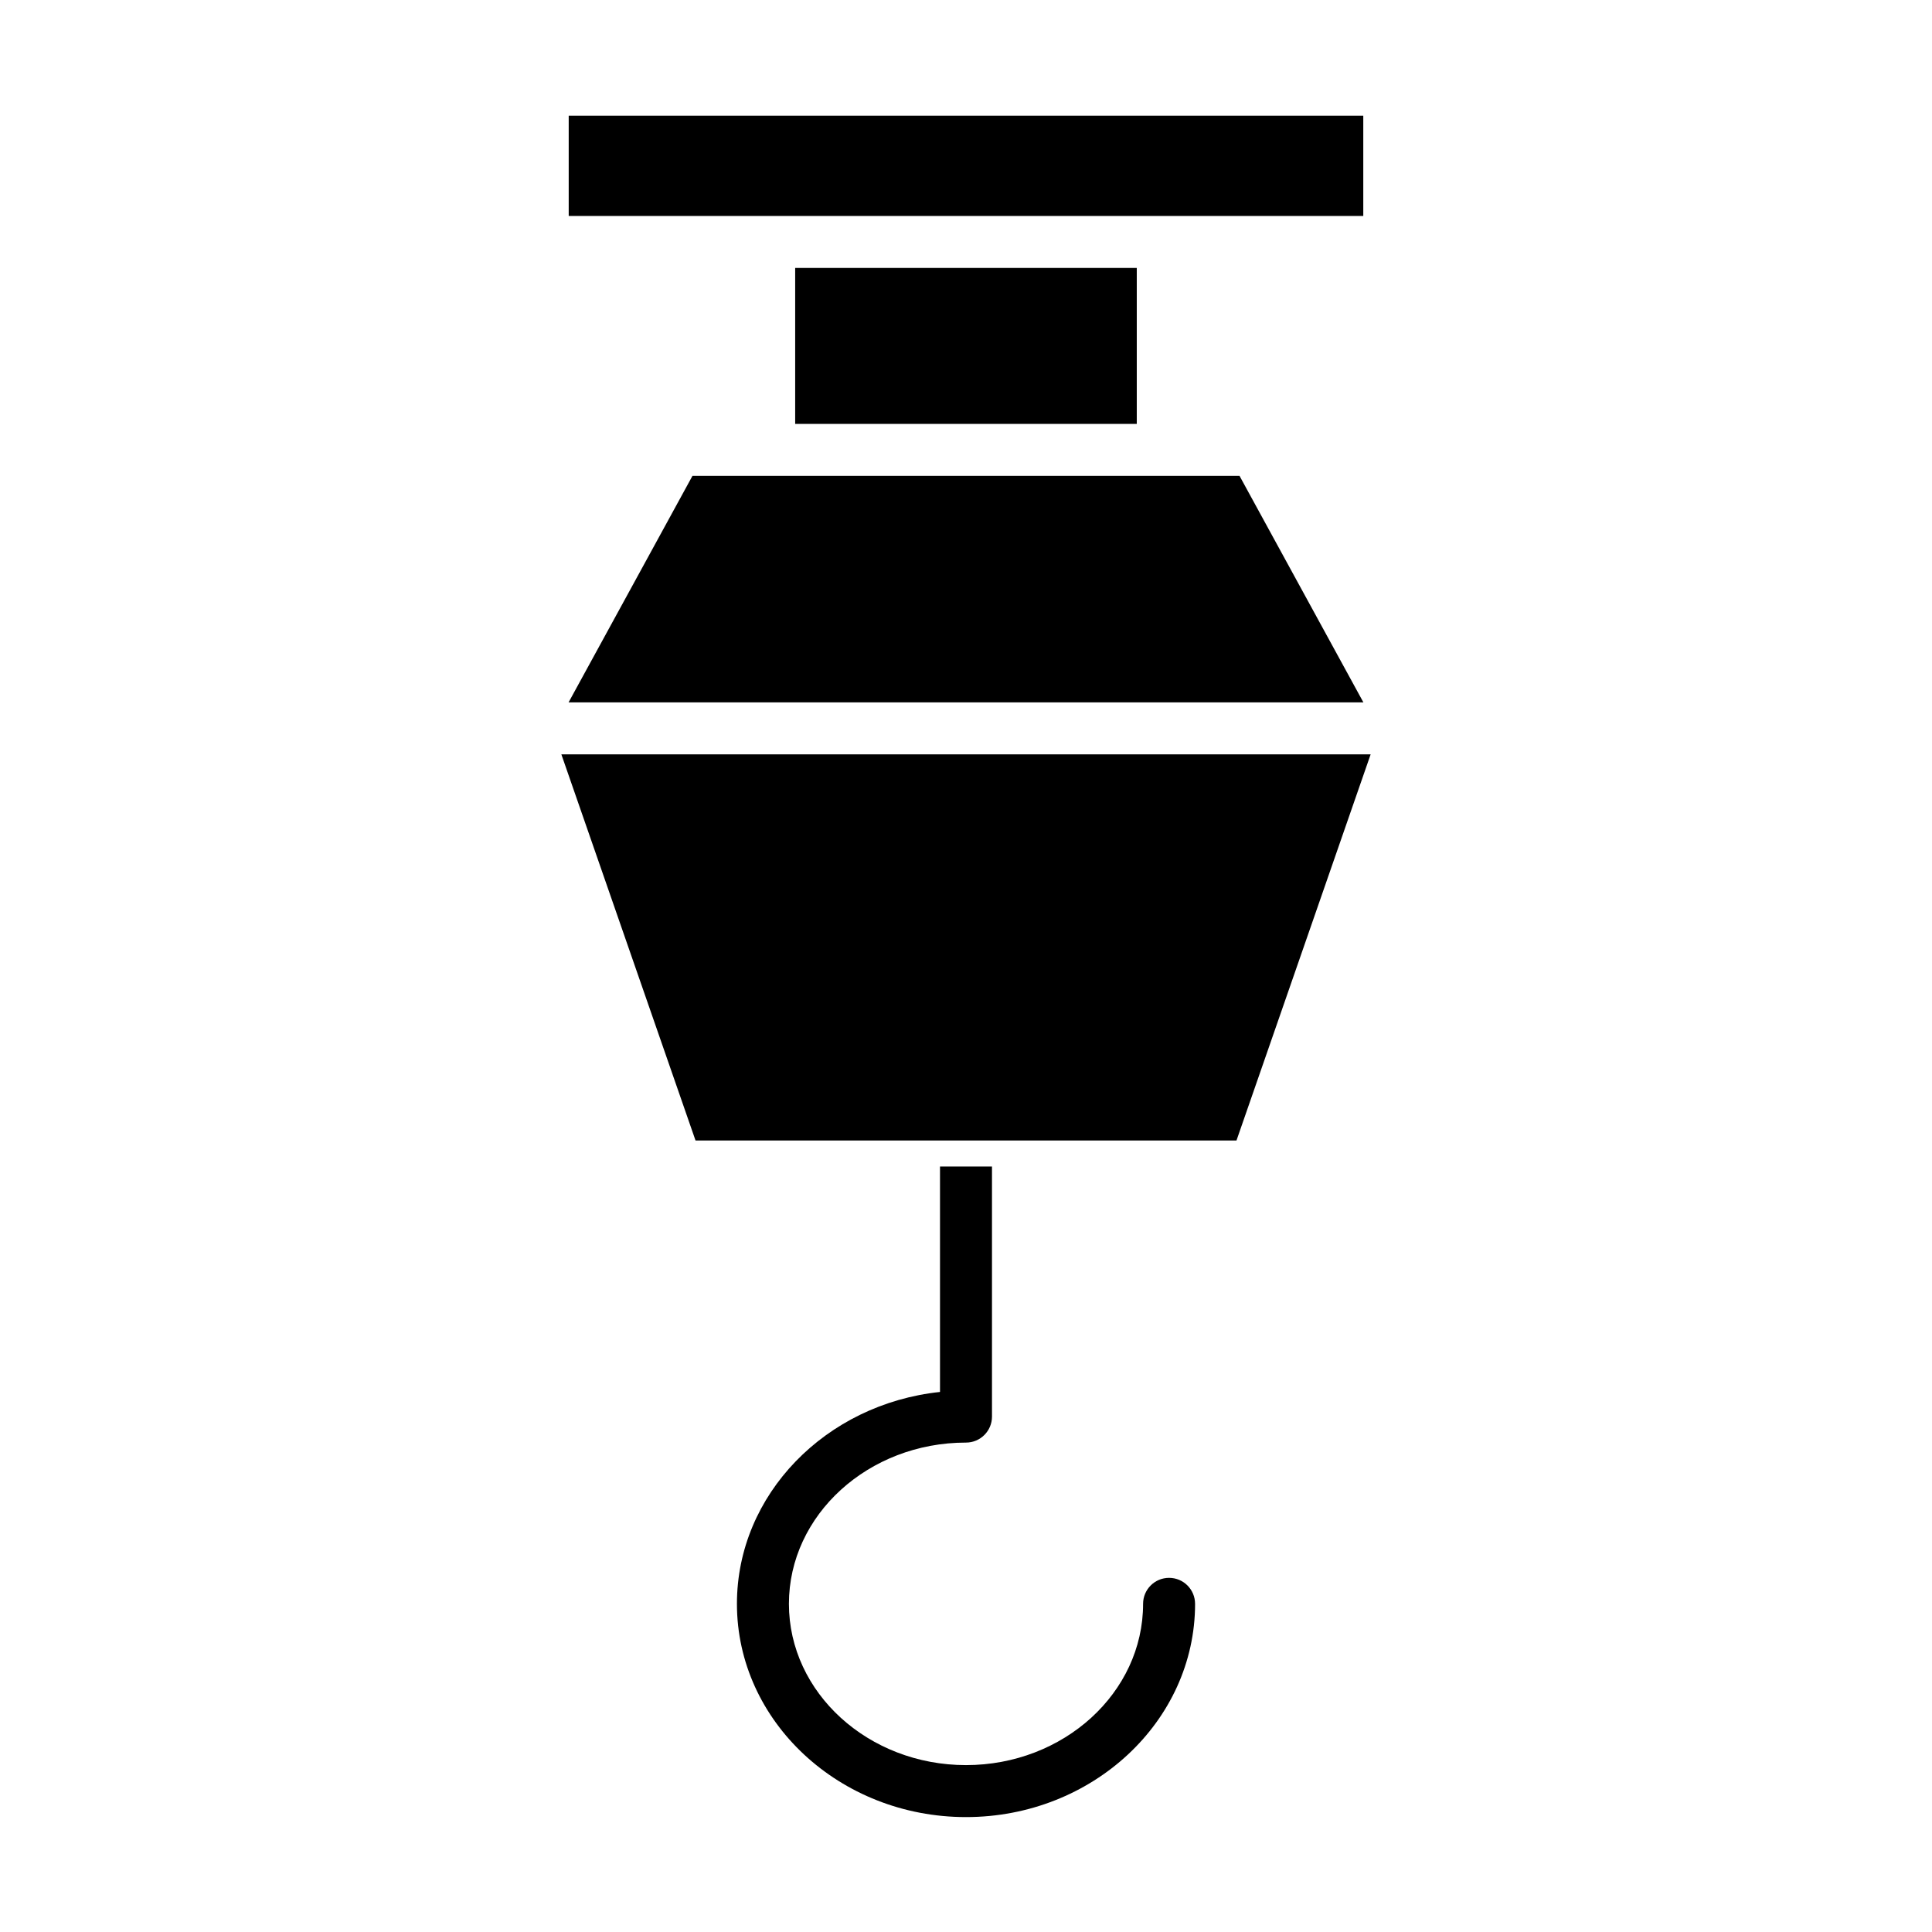
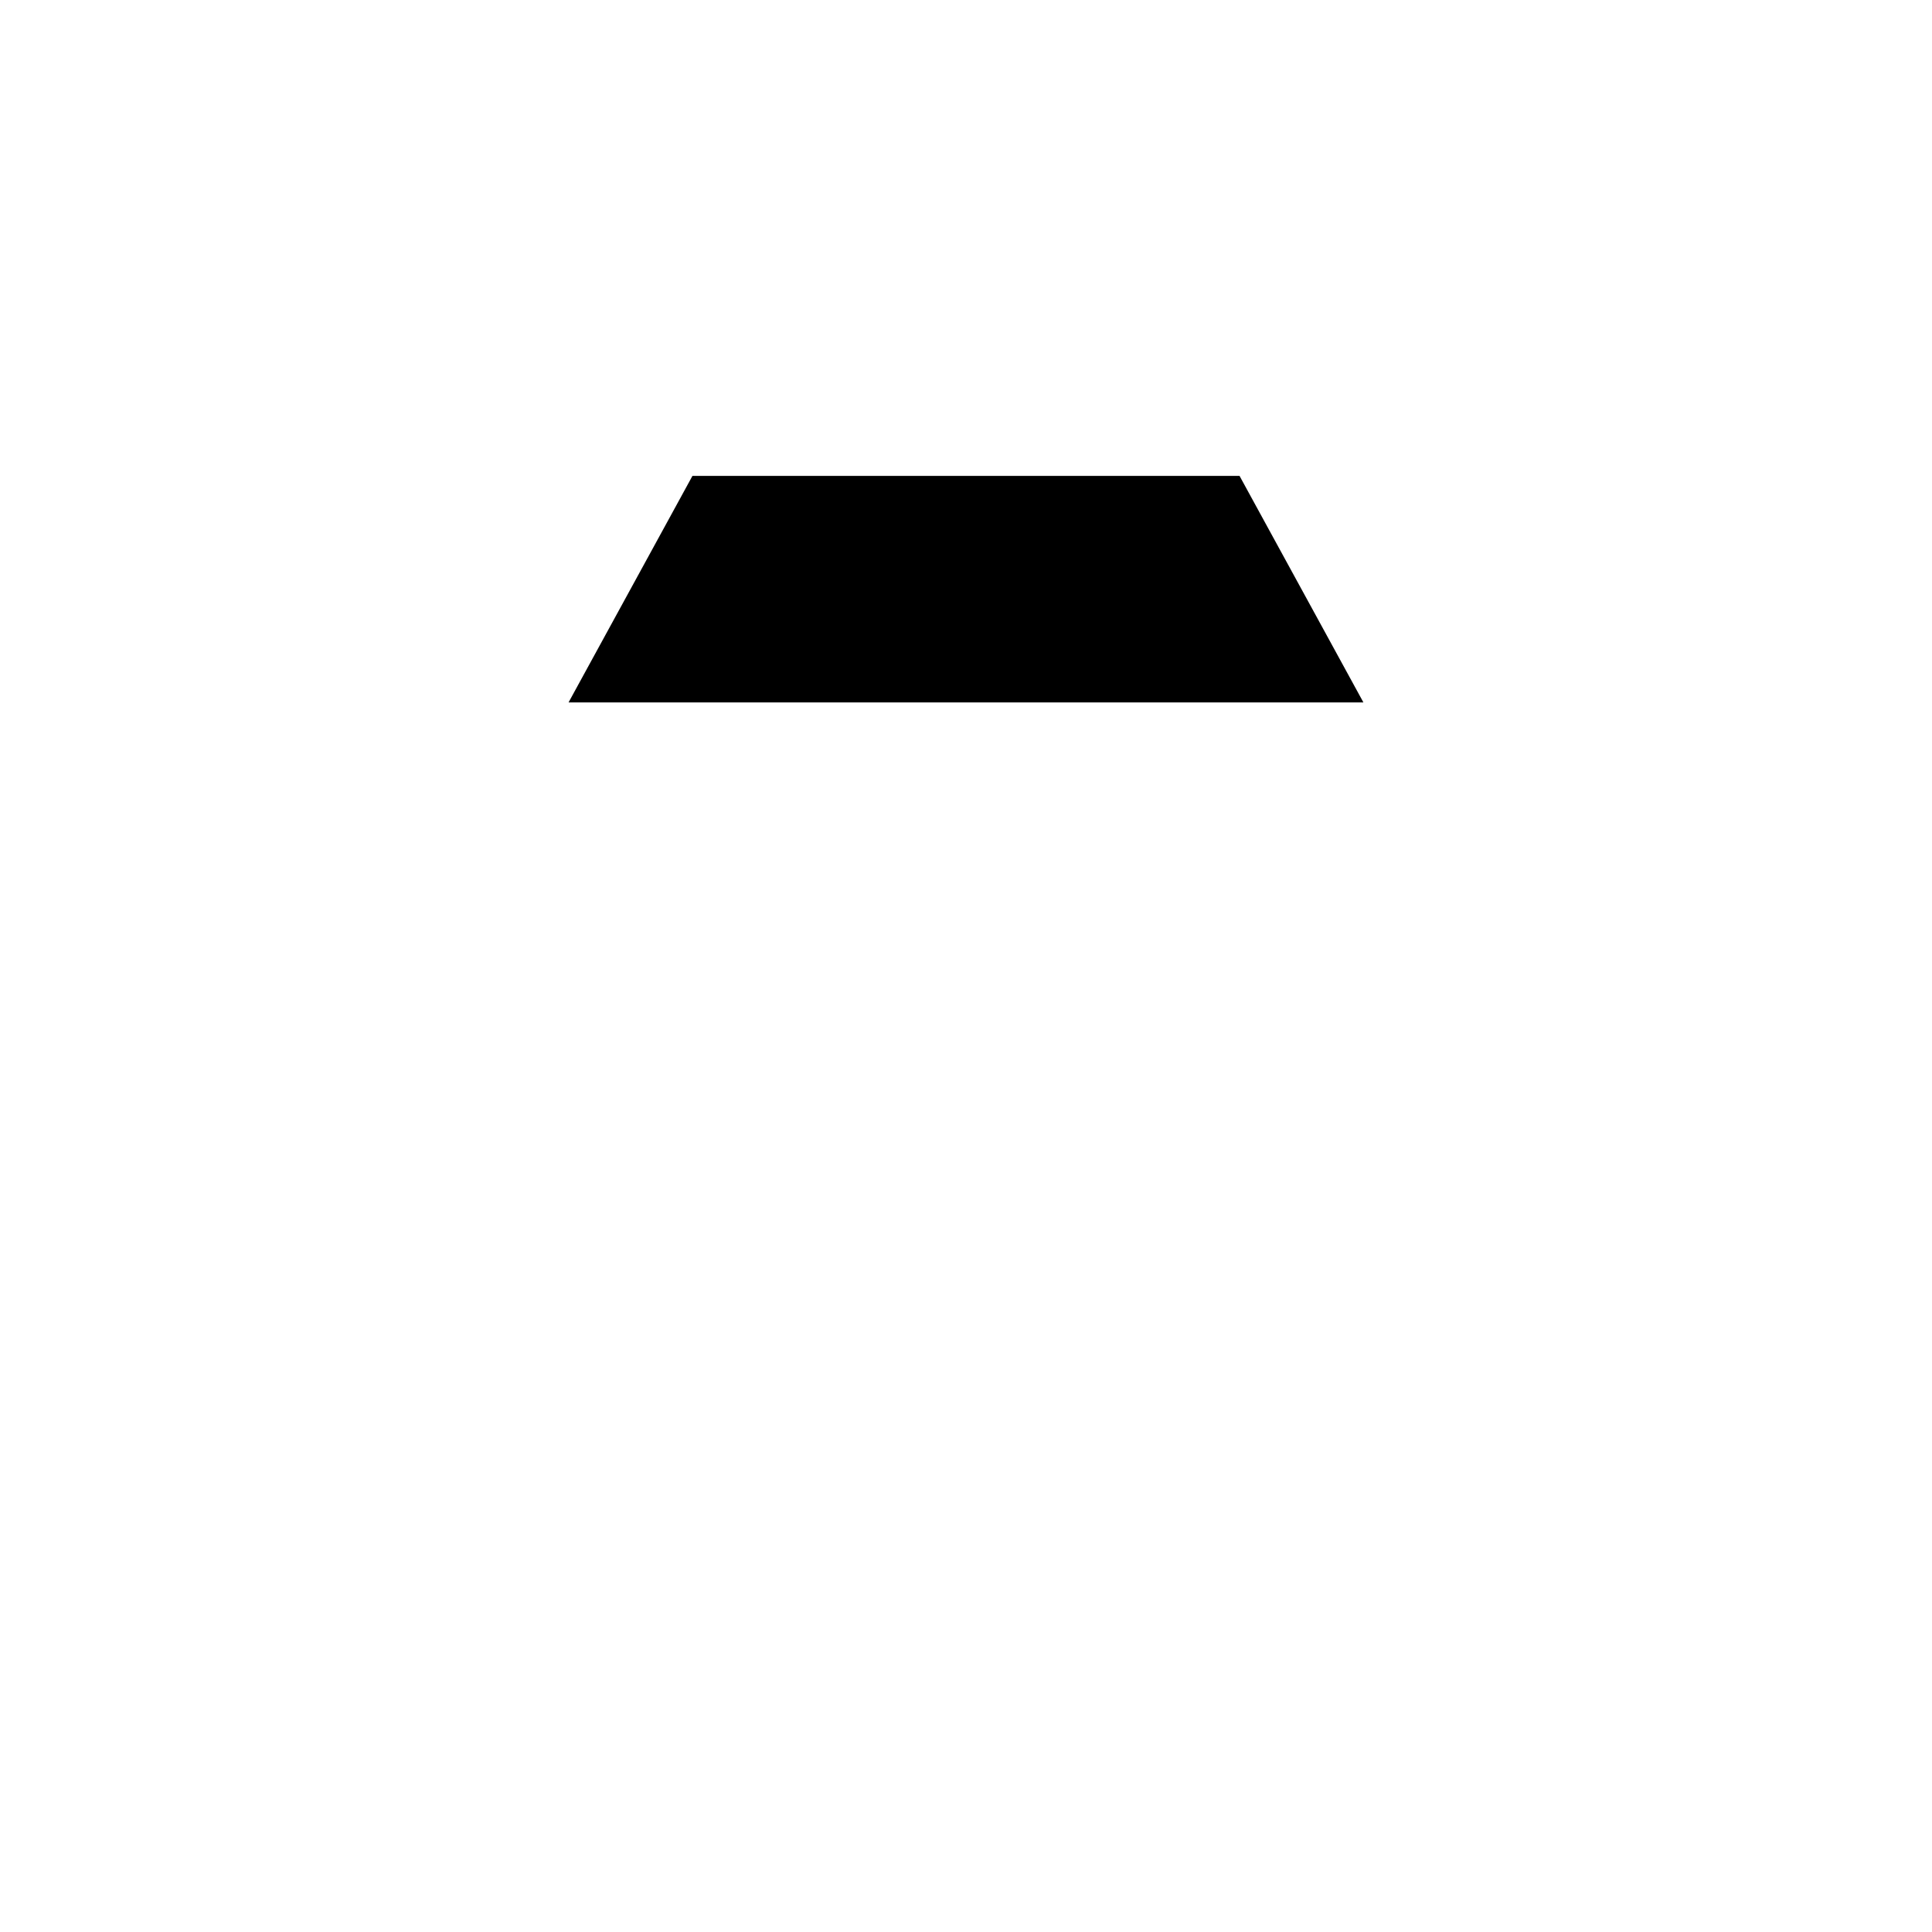
<svg xmlns="http://www.w3.org/2000/svg" fill="#000000" width="800px" height="800px" version="1.1" viewBox="144 144 512 512">
  <g>
-     <path d="m400 526.3c3.801 0 6.887-3.082 6.887-6.887v-66.281h-13.777v59.75c-30.242 3.195-53.816 27.16-53.816 56.148 0 31.164 27.234 56.516 60.707 56.516s60.707-25.352 60.707-56.516l-0.004 0.004c0-3.805-3.082-6.887-6.887-6.887-3.805 0-6.887 3.082-6.887 6.887 0 23.566-21.055 42.738-46.93 42.738-25.879 0-46.93-19.172-46.93-42.738s21.051-42.734 46.93-42.734z" />
-     <path d="m452.05 201.23h53.234v-26.57h-210.57v26.57z" />
-     <path d="m354.73 215.01h90.527v41.328h-90.527z" />
-     <path d="m471.68 446.25 35.555-102.34h-214.47l35.559 102.34z" />
    <path d="m472.49 270.11h-144.98l-32.828 60.023h210.63z" />
  </g>
</svg>